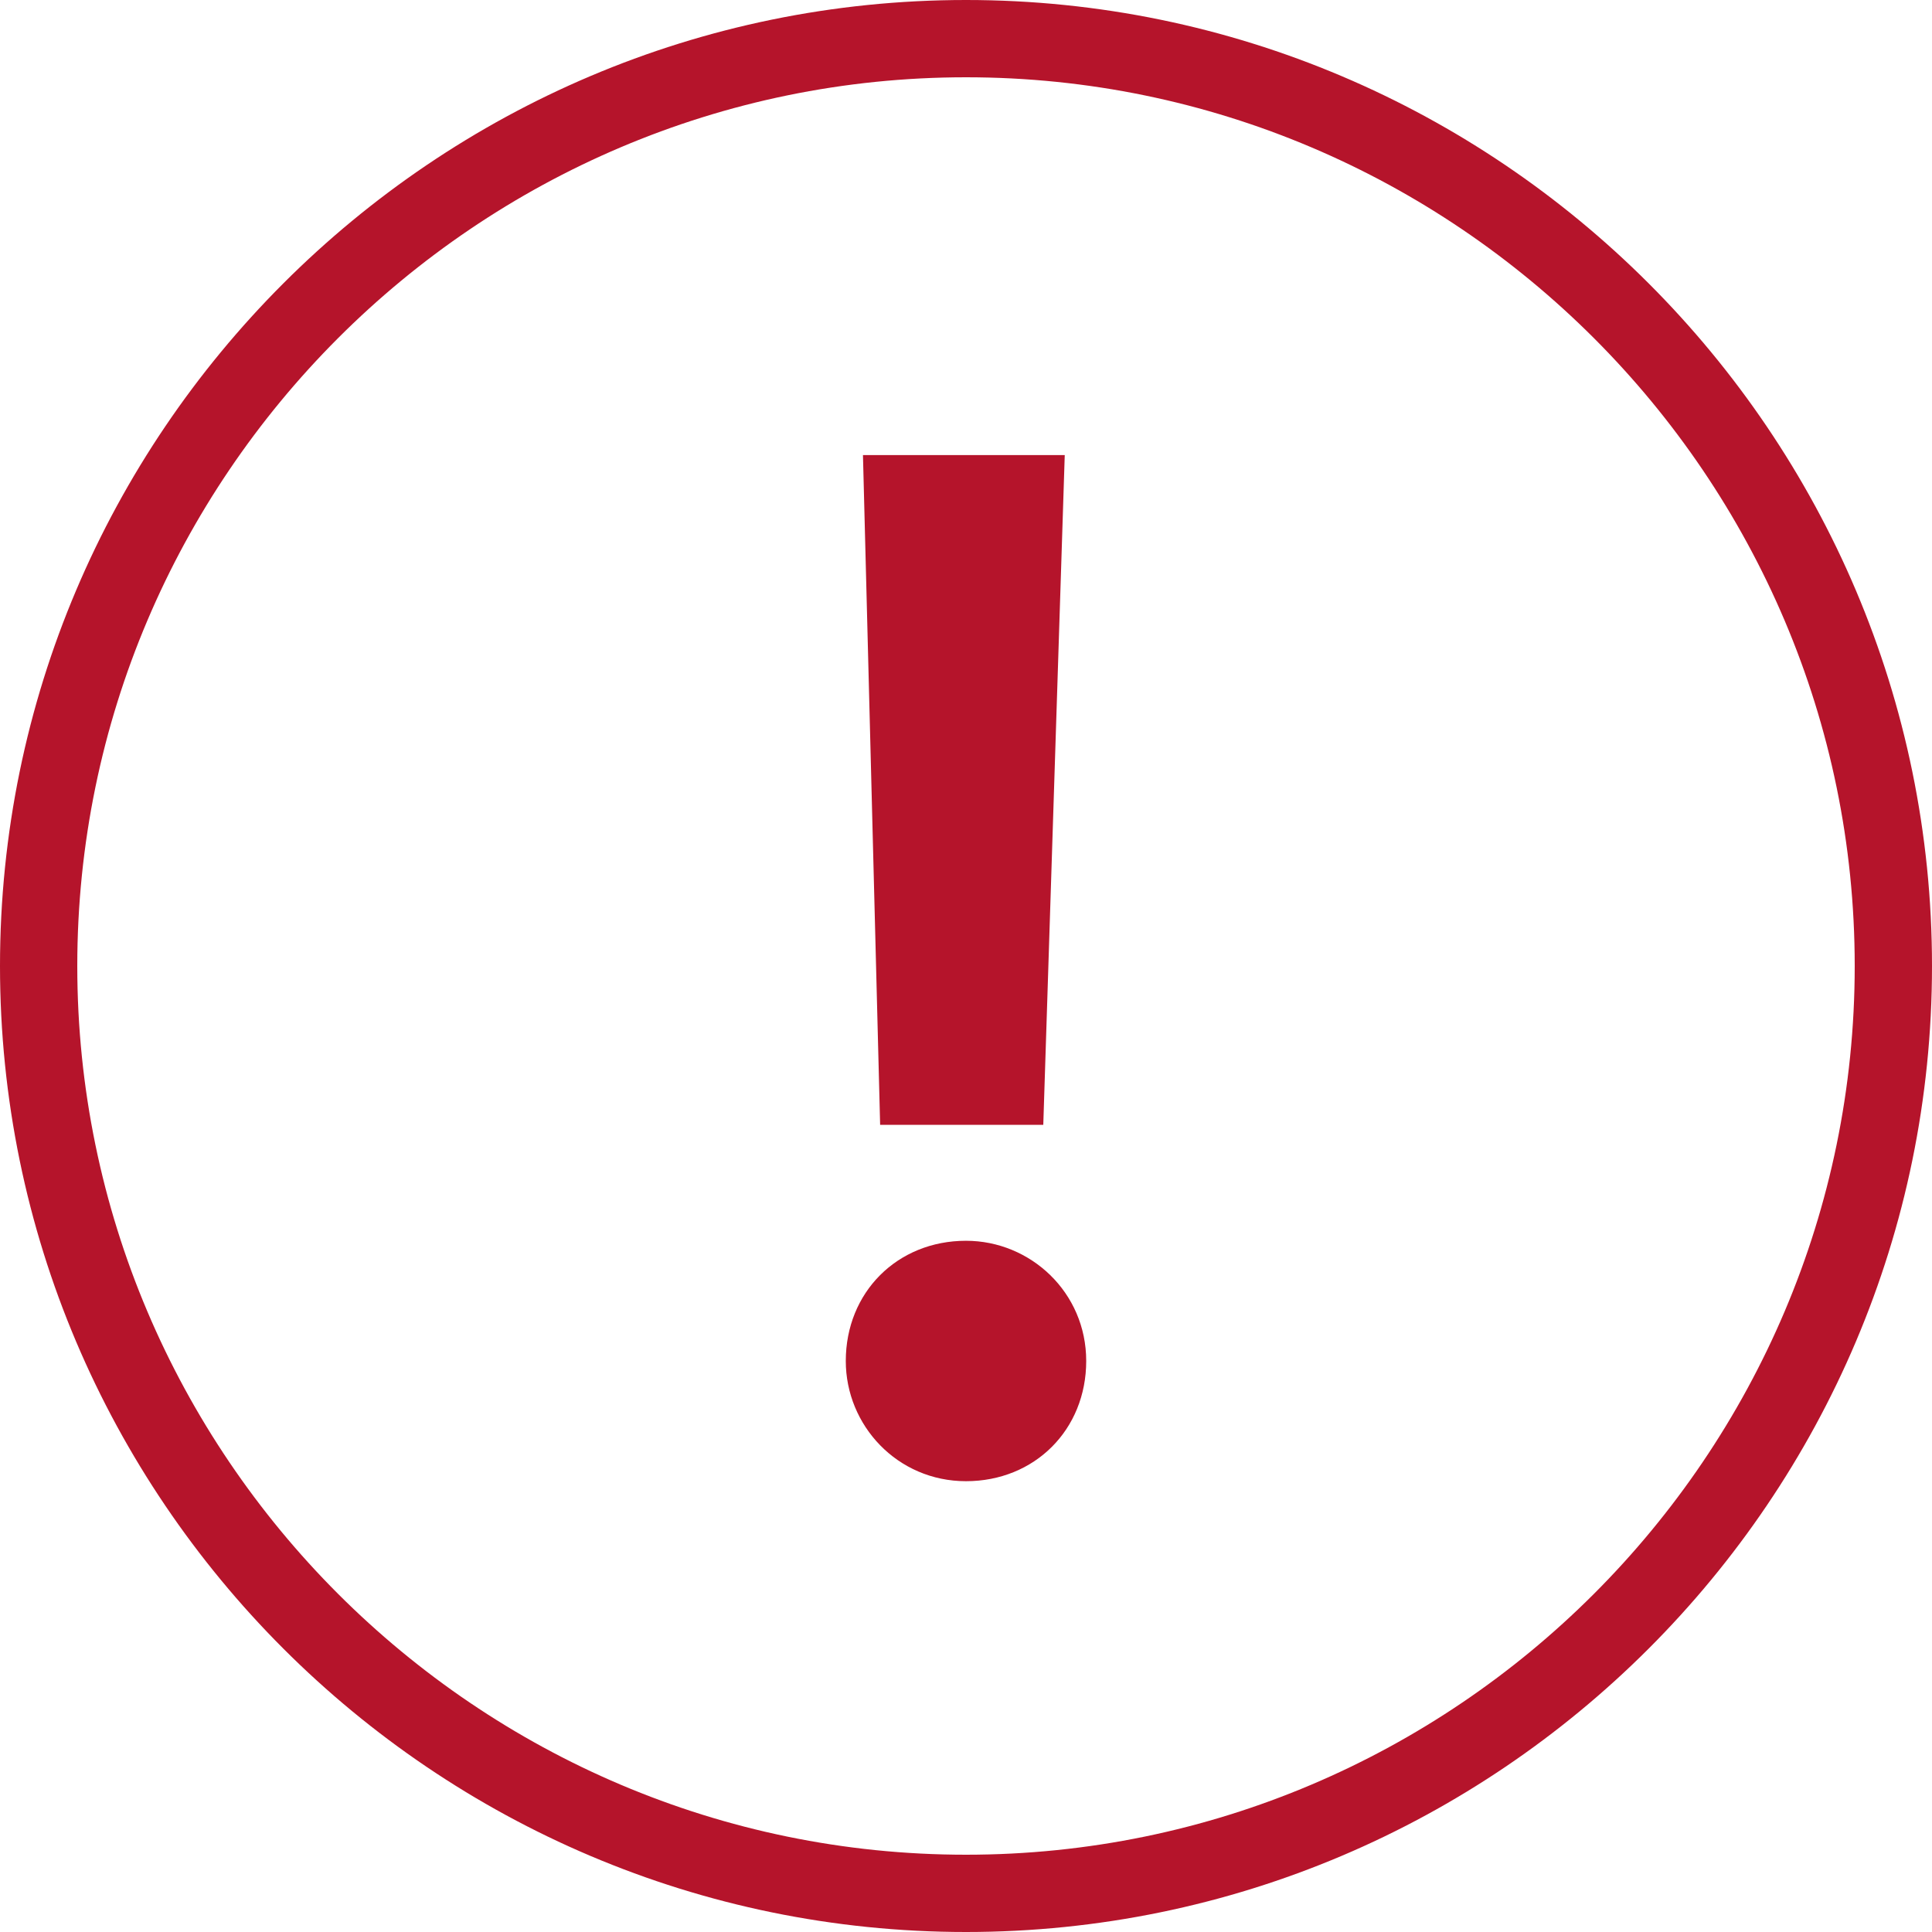
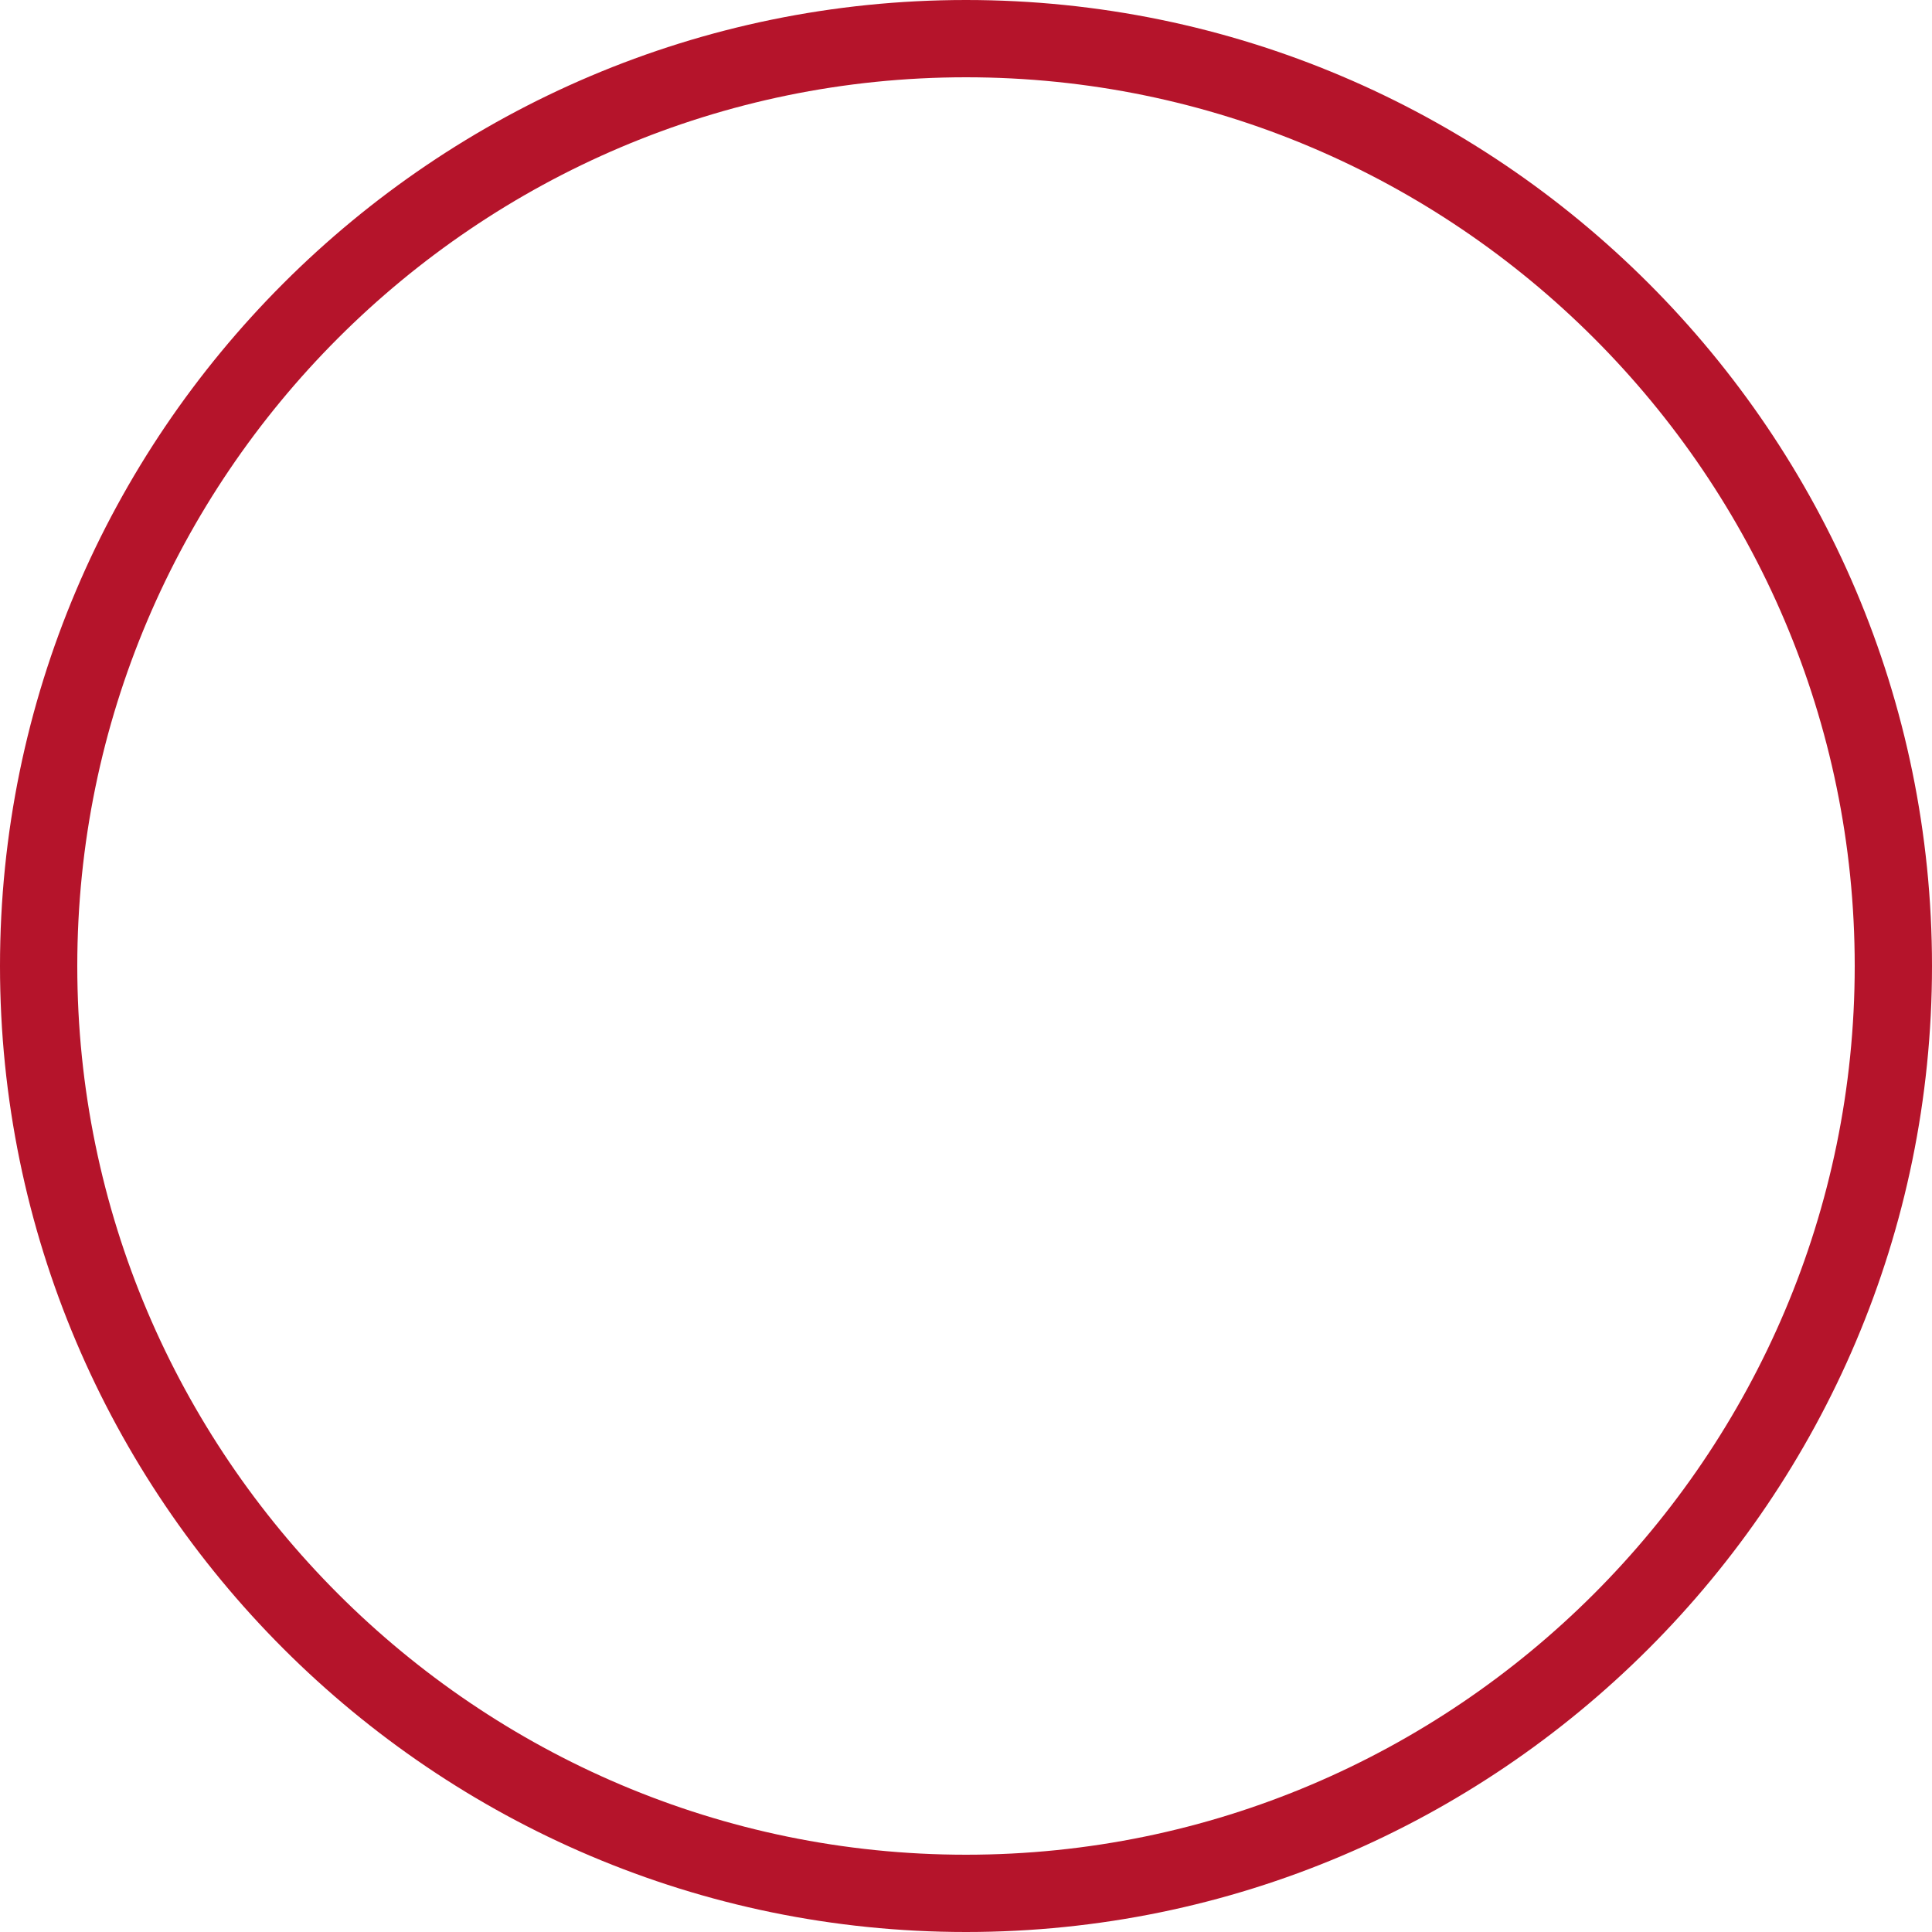
<svg xmlns="http://www.w3.org/2000/svg" version="1.1" id="Ebene_1" x="0px" y="0px" viewBox="0 0 45 45" style="enable-background:new 0 0 45 45;" xml:space="preserve">
  <style type="text/css">
	.st0{fill:#B5142B;}
</style>
  <g>
-     <path class="st0" d="M22.5,28.9c-1.6,0-2.8,1.2-2.8,2.8c0,1.5,1.2,2.8,2.8,2.8c1.6,0,2.8-1.2,2.8-2.8C25.3,30.1,24,28.9,22.5,28.9    M20.1,10.6l0.4,15.6h3.8l0.5-15.6H20.1z" />
    <path class="st0" d="M22.5,45C10.1,45,0,34.9,0,22.5C0,10.1,10.1,0,22.5,0S45,10.1,45,22.5C45,34.9,34.9,45,22.5,45z M22.5,1.8   c-11.4,0-20.7,9.3-20.7,20.7c0,11.4,9.3,20.7,20.7,20.7s20.7-9.3,20.7-20.7C43.2,11.1,33.9,1.8,22.5,1.8z" />
  </g>
</svg>